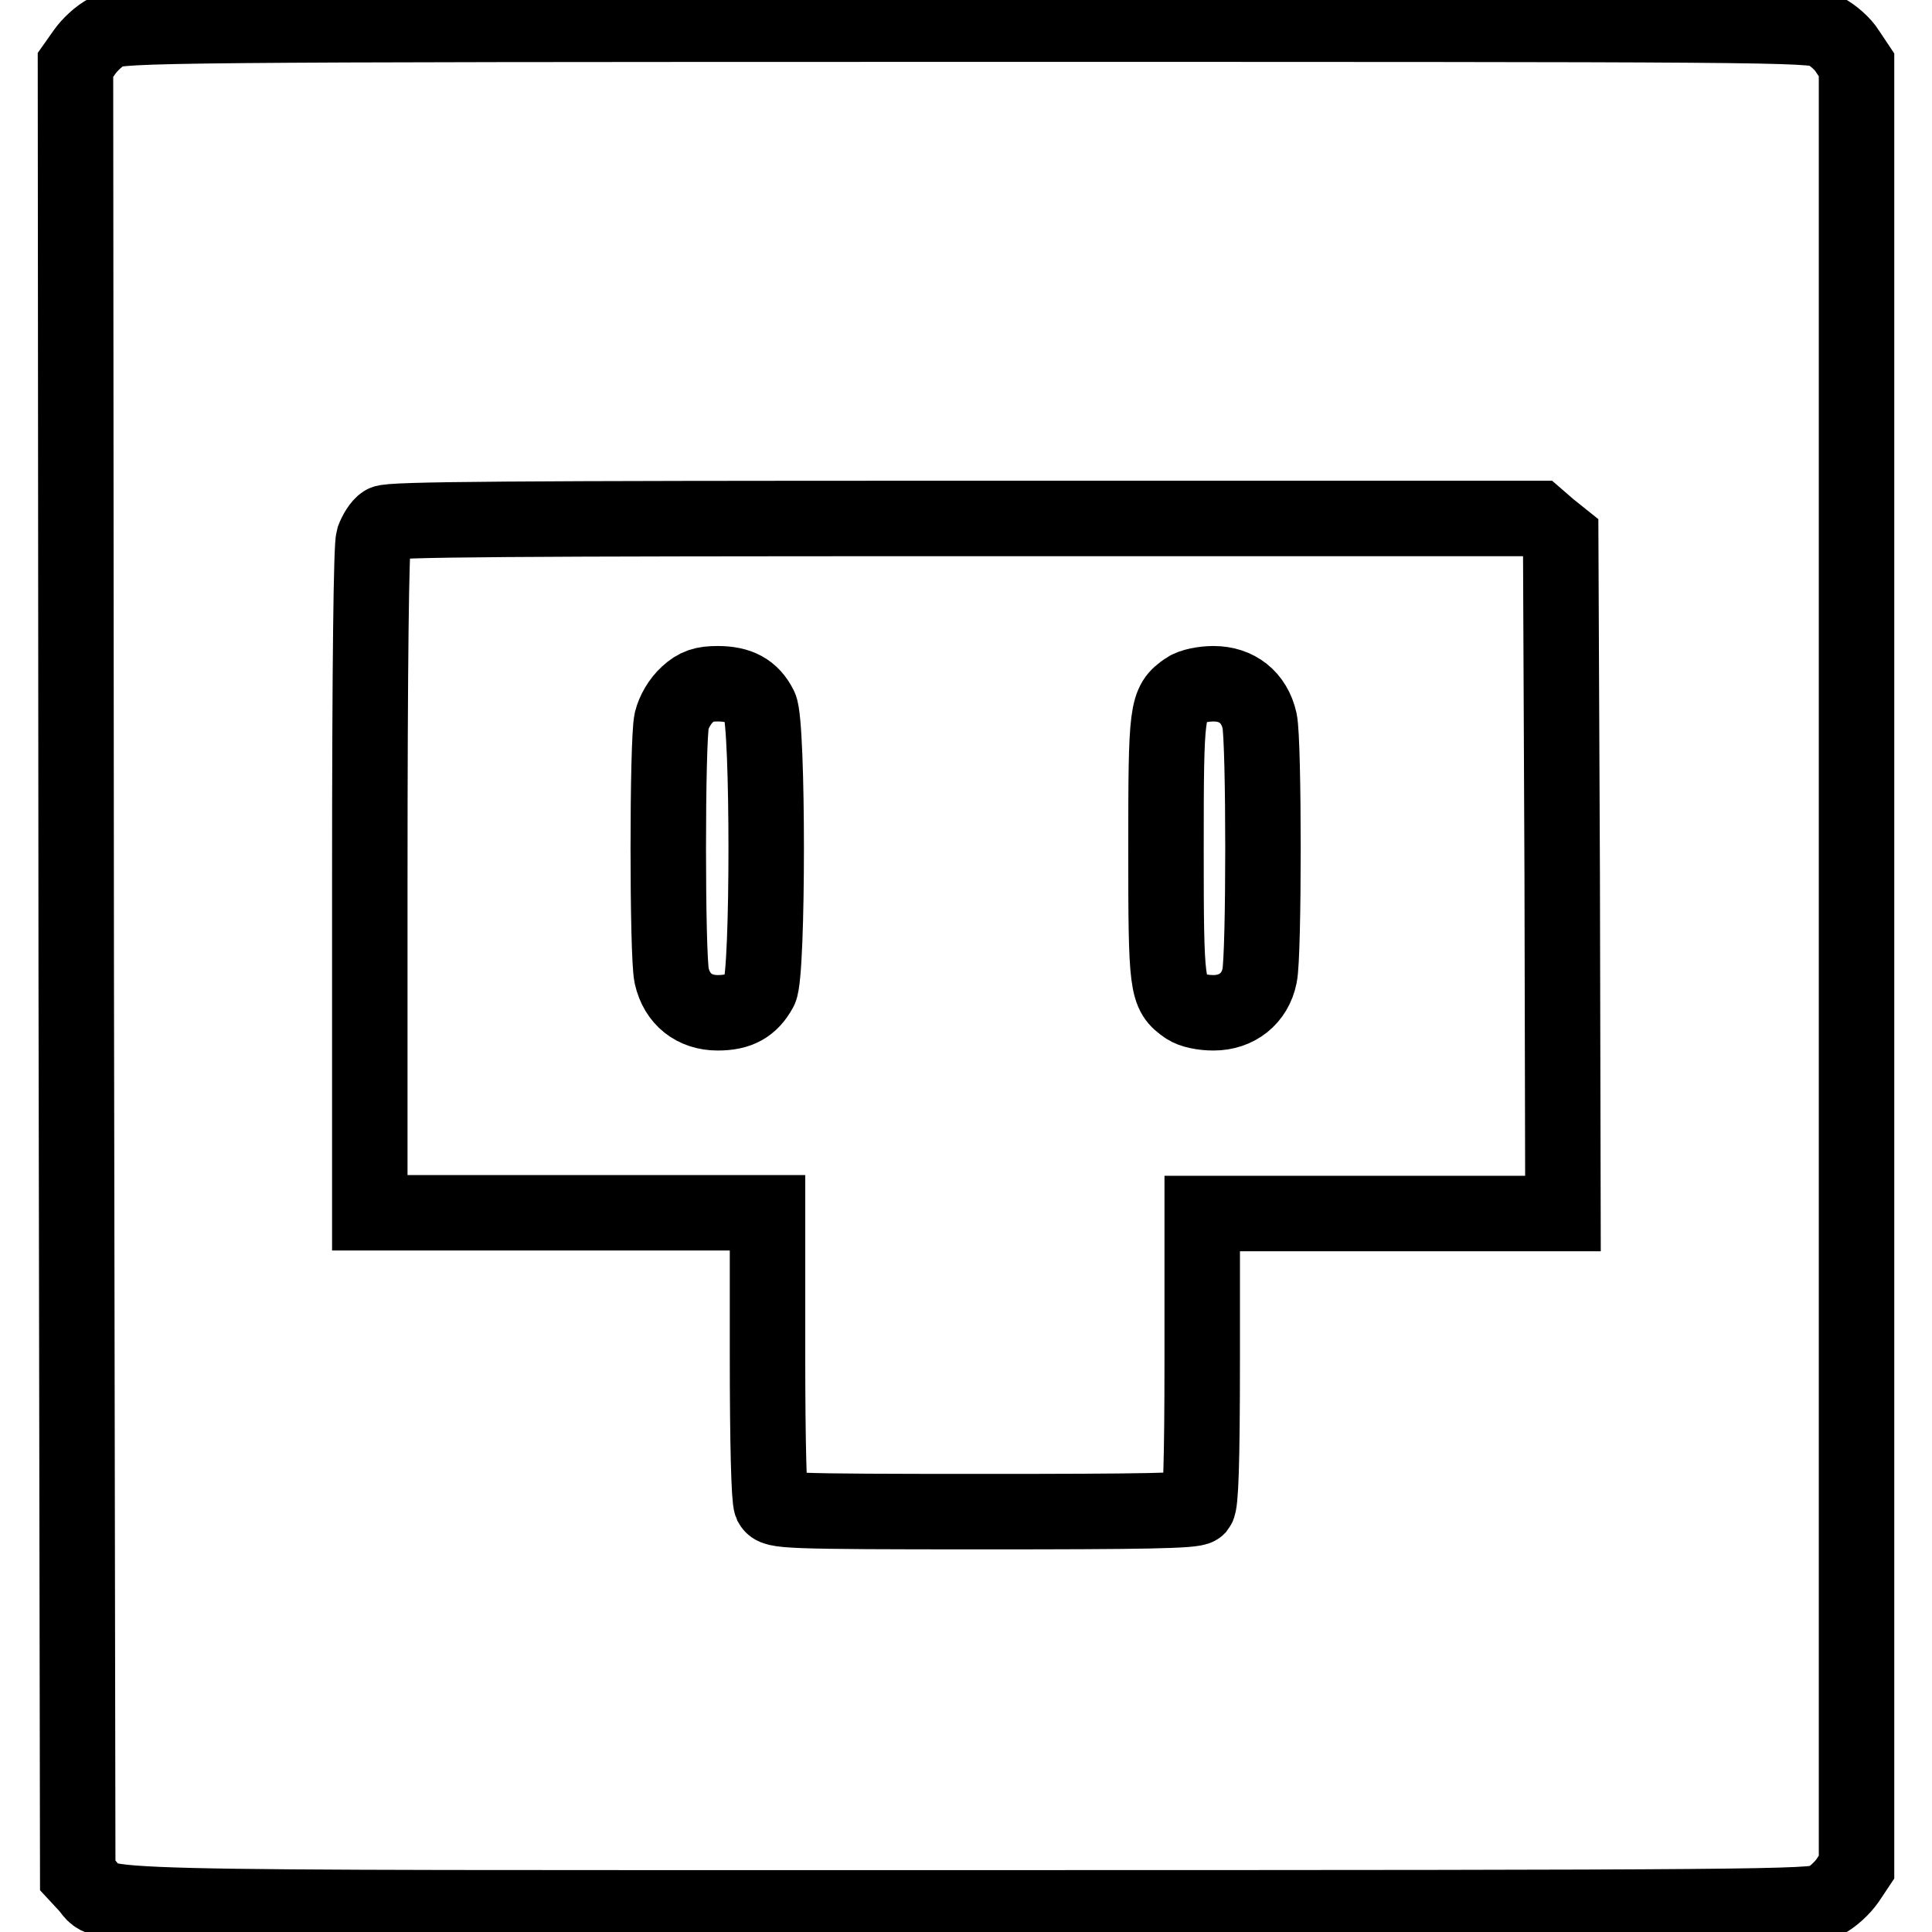
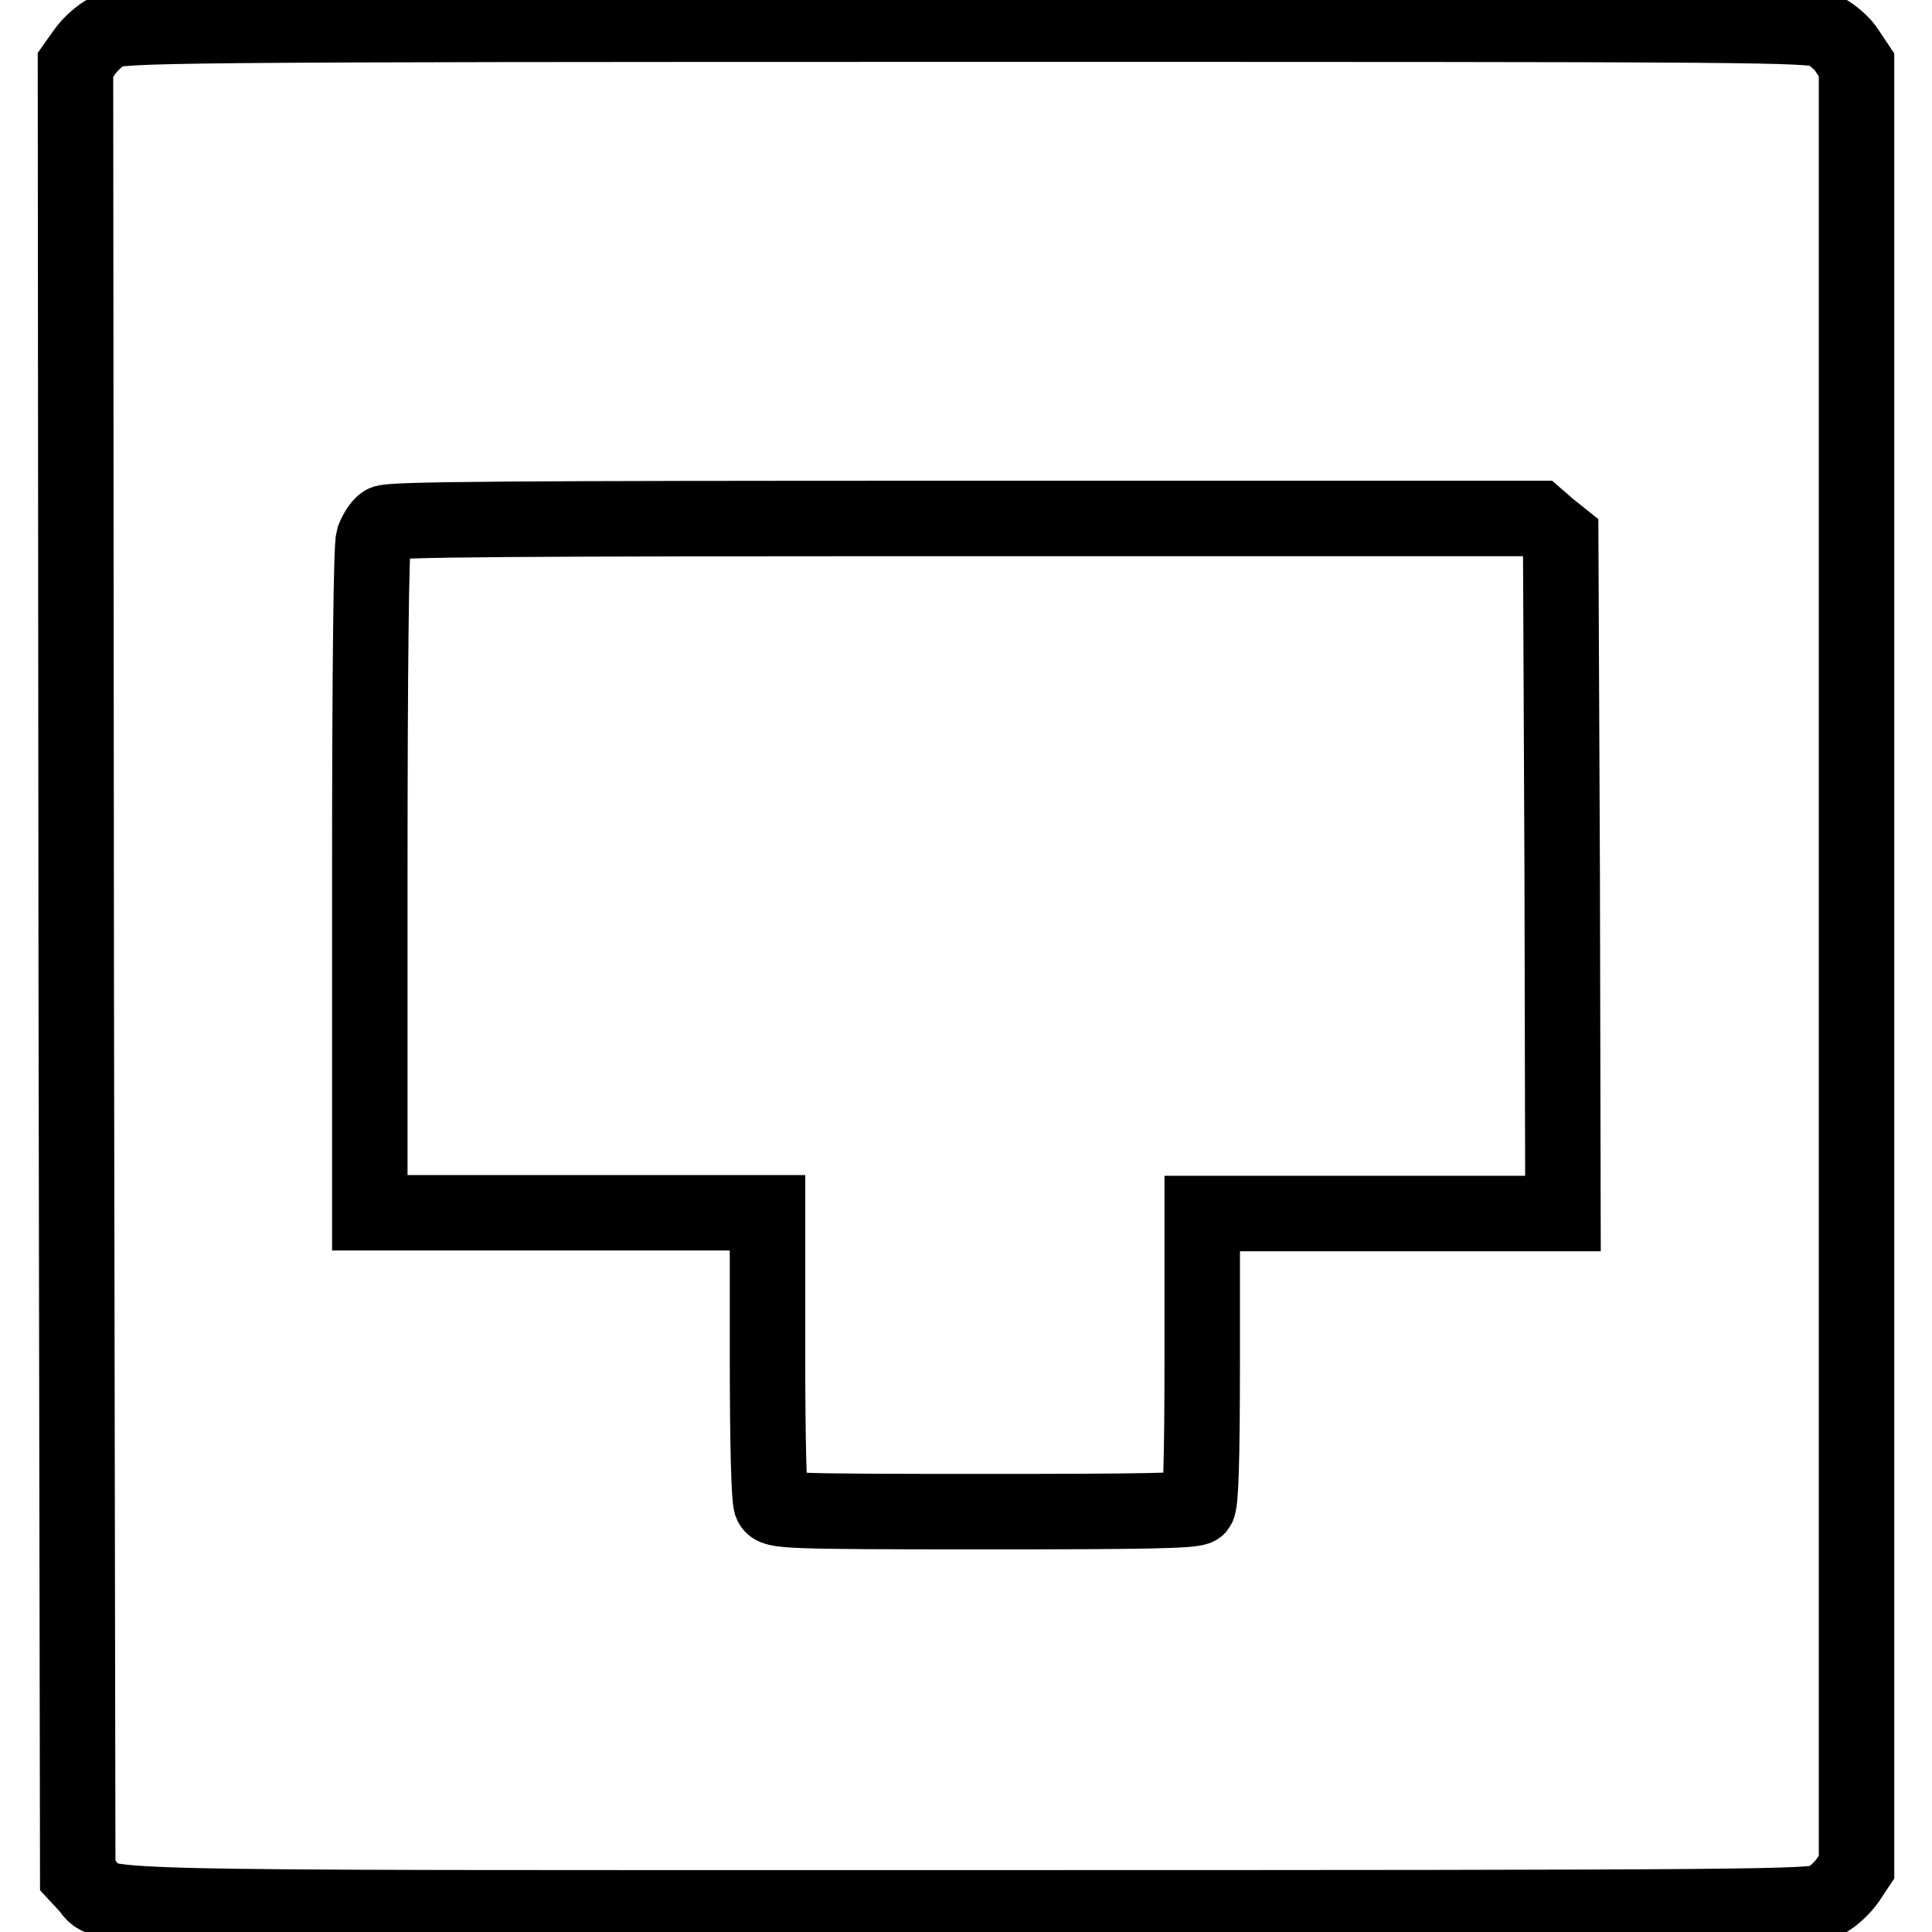
<svg xmlns="http://www.w3.org/2000/svg" version="1.1" x="0px" y="0px" viewBox="0 0 256 256" enable-background="new 0 0 256 256" xml:space="preserve">
  <g>
    <g>
      <g>
        <path stroke-width="10" fill-opacity="0" stroke="#000000" d="M14.2,4.2c-1,0.5-2.3,1.7-3,2.7L10,8.6l0.1,120l0.2,119.9l1.3,1.4c2.8,3.1-4.9,2.9,116.5,2.9c105.5,0,112-0.1,113.7-0.9c1-0.5,2.3-1.7,3-2.7l1.2-1.8V128V8.6l-1.2-1.8c-0.6-1-2-2.2-3-2.7c-1.7-0.9-8.2-0.9-113.8-0.9C22.4,3.2,15.9,3.3,14.2,4.2z M205.3,70l1.5,1.2l0.2,44.8l0.1,44.8h-23.9h-23.9v19.1c0,14.2-0.2,19.3-0.6,19.8c-0.5,0.5-7.5,0.6-28.3,0.6c-26.8,0-27.7-0.1-28.2-1c-0.3-0.7-0.5-7.8-0.5-19.8v-18.8H75.2H49v-43.9c0-29.3,0.2-44.4,0.5-45.4c0.3-0.8,0.9-1.8,1.4-2.1c0.7-0.5,16.9-0.6,76.9-0.6h76L205.3,70z" />
-         <path stroke-width="10" fill-opacity="0" stroke="#000000" d="M91.1,92c-1,0.9-1.8,2.3-2.1,3.5c-0.6,2.7-0.6,31.1,0,33.8c0.7,3.1,3,4.9,6.1,4.9c2.8,0,4.4-0.9,5.6-3.1c1.1-2.2,1.1-35.2,0-37.4c-1.1-2.2-2.8-3.1-5.6-3.1C93.2,90.6,92.3,90.9,91.1,92z" />
-         <path stroke-width="10" fill-opacity="0" stroke="#000000" d="M157.2,91.4c-2.6,1.8-2.7,2.5-2.7,21s0.1,19.2,2.7,21c0.7,0.5,2.2,0.8,3.6,0.8c3.1,0,5.5-1.9,6.1-4.9c0.6-2.7,0.6-31.1,0-33.8c-0.7-3.1-3-4.9-6.1-4.9C159.5,90.6,157.9,90.9,157.2,91.4z" />
      </g>
    </g>
  </g>
</svg>